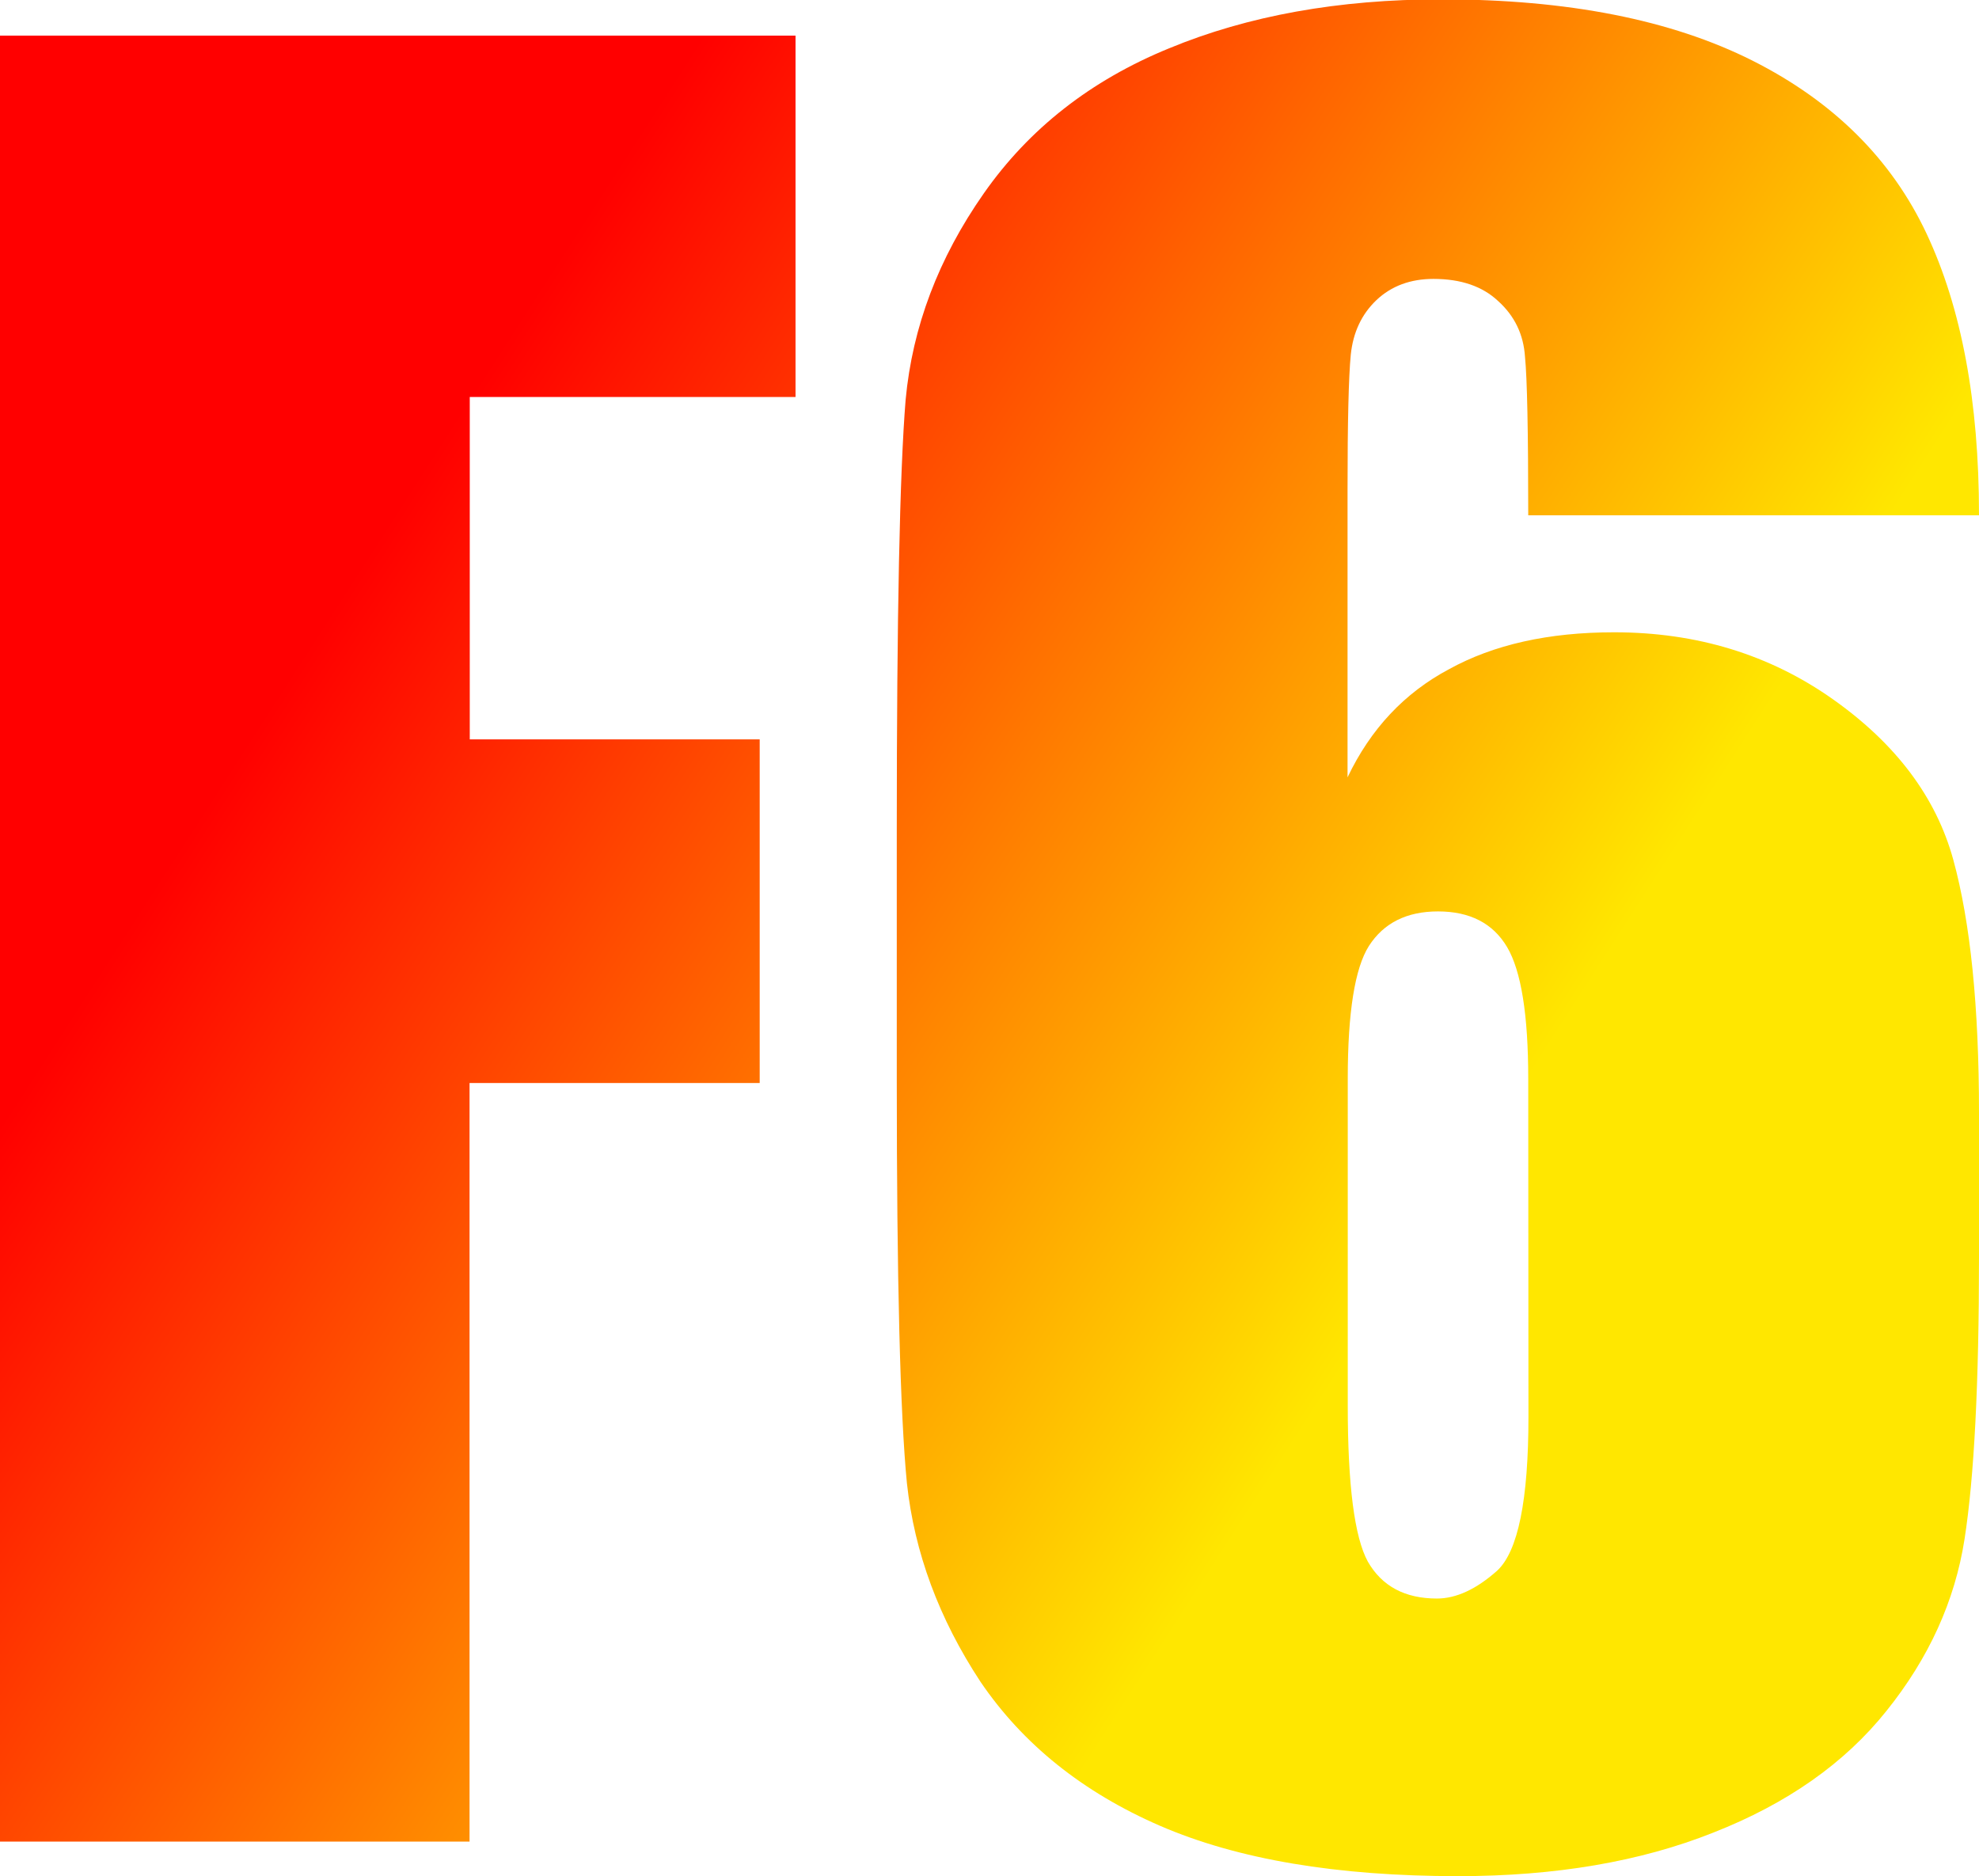
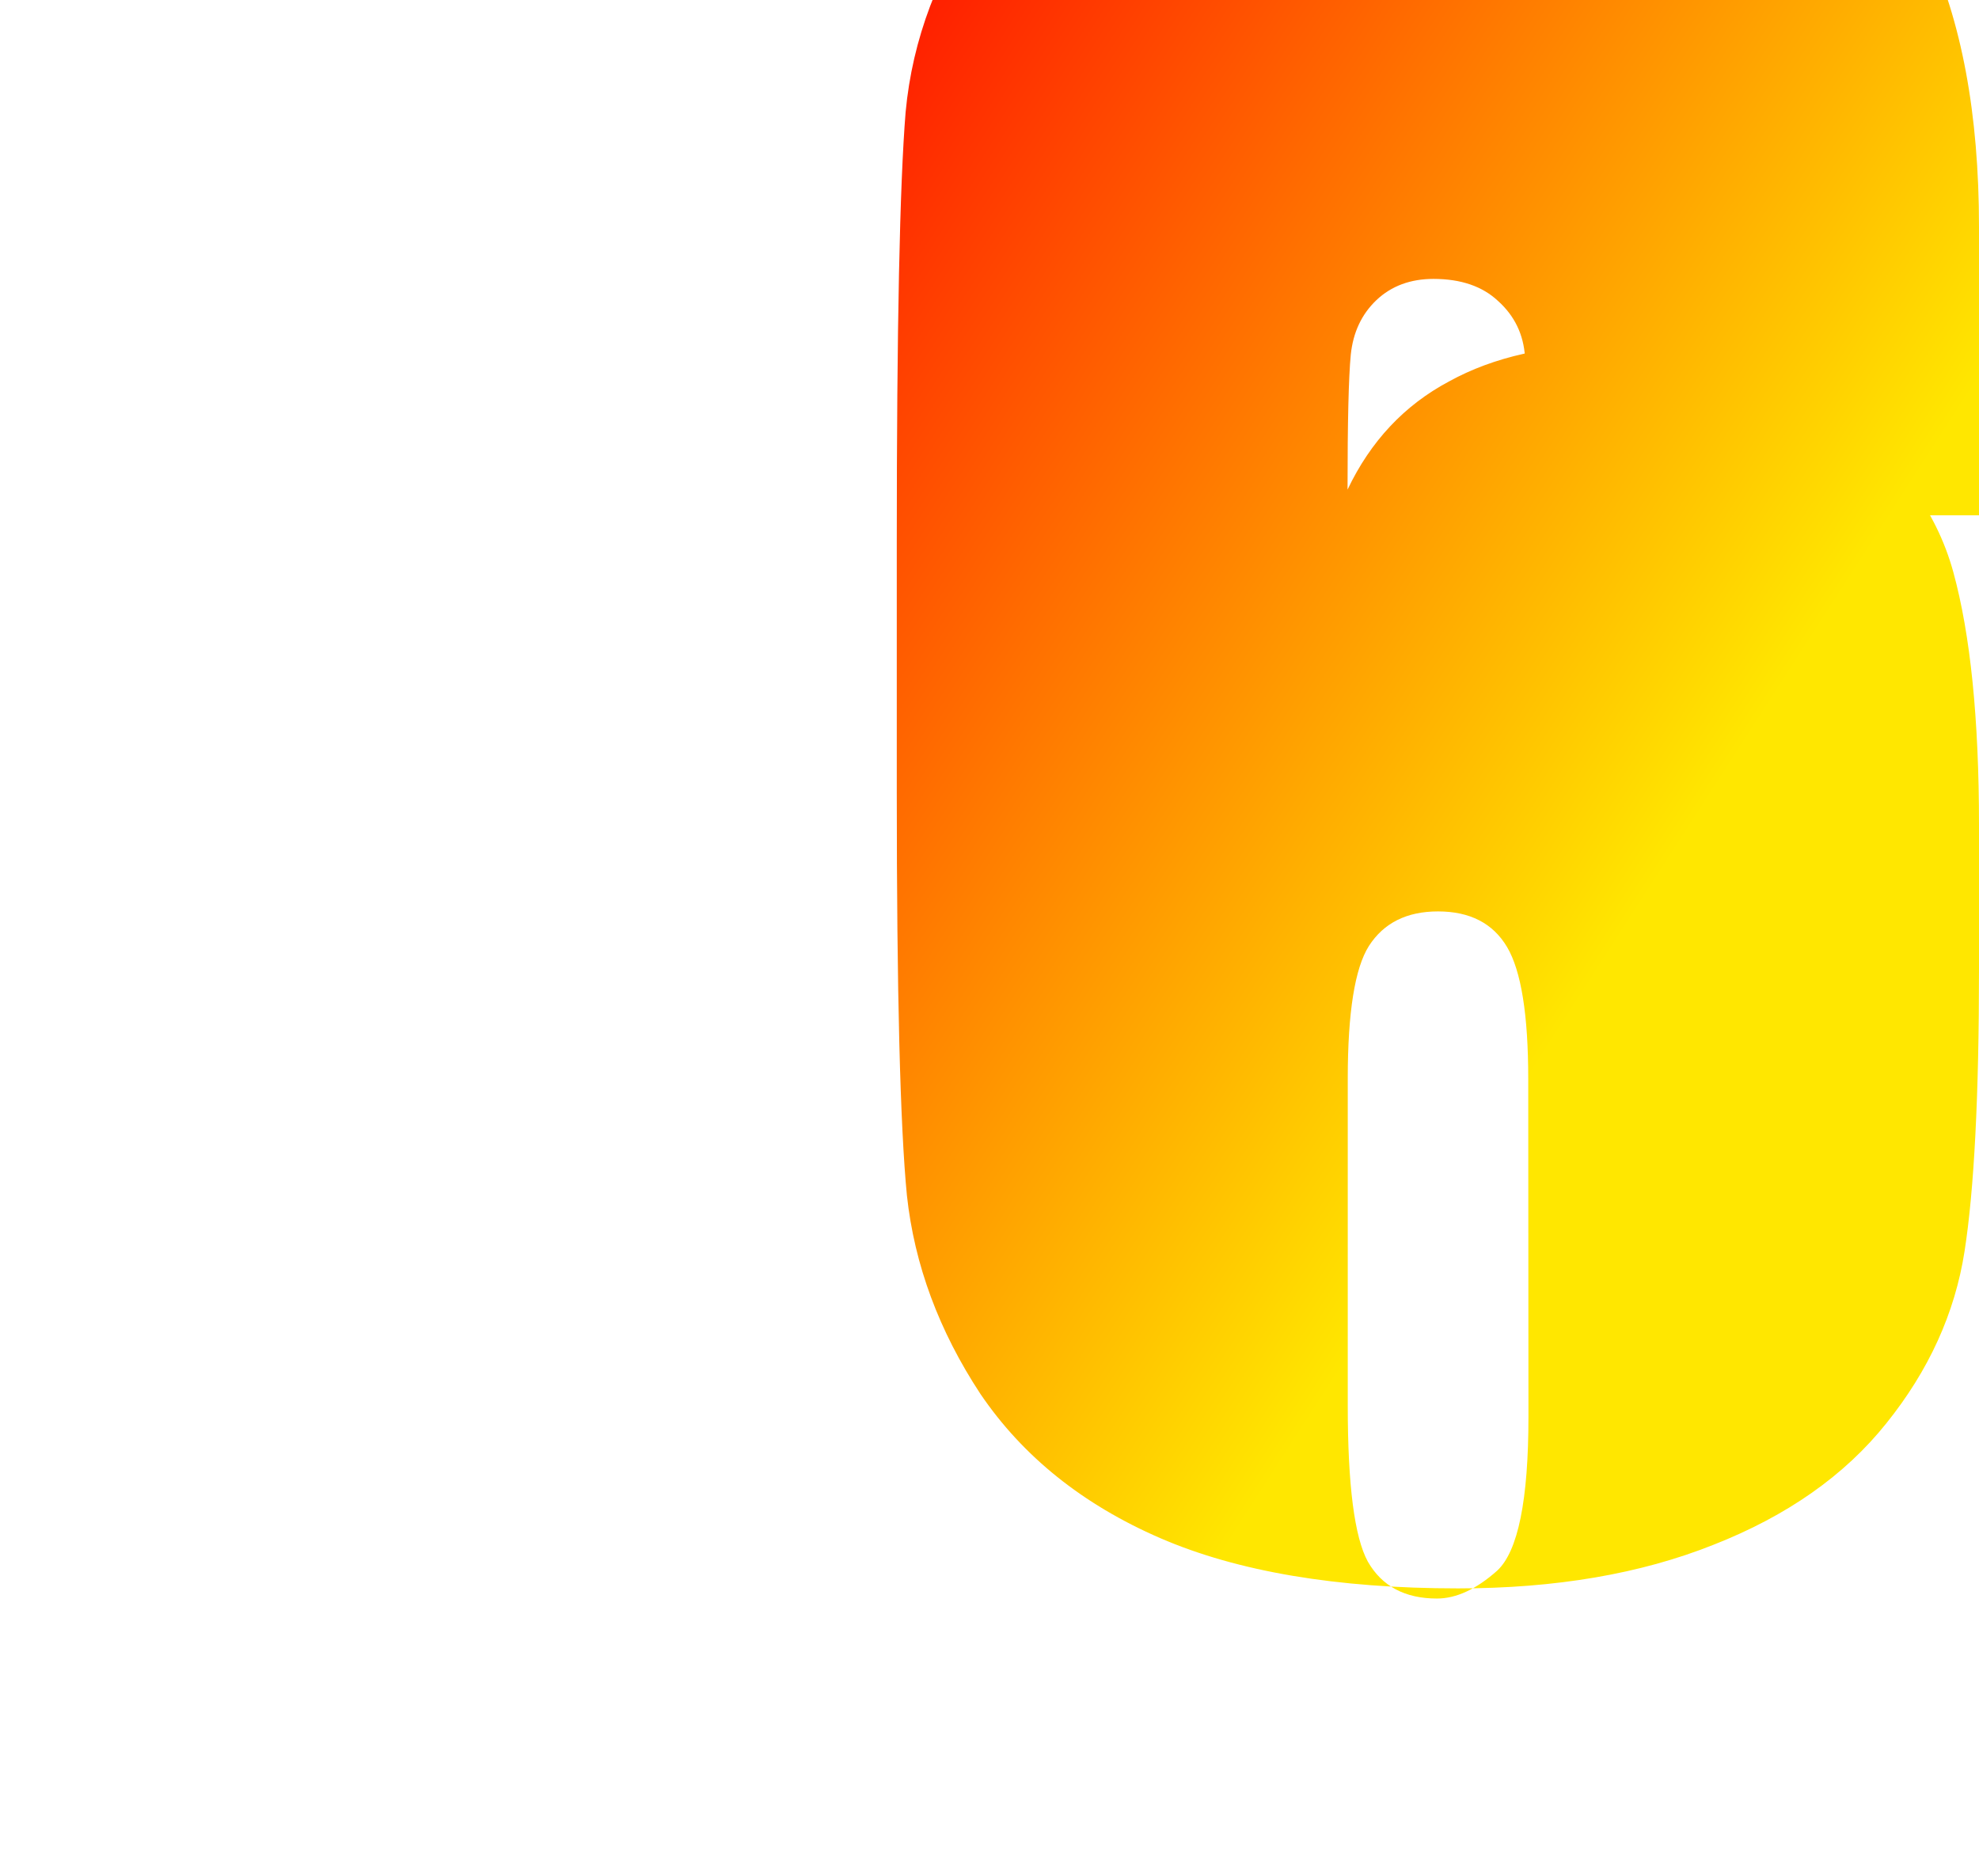
<svg xmlns="http://www.w3.org/2000/svg" xmlns:ns1="http://www.inkscape.org/namespaces/inkscape" xmlns:ns2="http://sodipodi.sourceforge.net/DTD/sodipodi-0.dtd" xmlns:xlink="http://www.w3.org/1999/xlink" width="9.167mm" height="8.692mm" viewBox="0 0 9.167 8.692" version="1.1" id="svg3742" ns1:version="0.92.3 (2405546, 2018-03-11)" ns2:docname="F6v2.svg">
  <defs id="defs3736">
    <linearGradient id="linearGradient4574" ns1:collect="always">
      <stop id="stop4578" offset="0" style="stop-color:#ff0000;stop-opacity:1" />
      <stop id="stop4580" offset="1" style="stop-color:#ffe700;stop-opacity:1" />
    </linearGradient>
    <linearGradient ns1:collect="always" xlink:href="#linearGradient4574" id="linearGradient4576" x1="46.295" y1="142.511" x2="51.2" y2="145.669" gradientUnits="userSpaceOnUse" />
    <linearGradient ns1:collect="always" xlink:href="#linearGradient4574" id="linearGradient23" gradientUnits="userSpaceOnUse" x1="46.295" y1="142.511" x2="51.2" y2="145.669" />
    <linearGradient ns1:collect="always" xlink:href="#linearGradient4574" id="linearGradient25" gradientUnits="userSpaceOnUse" x1="46.295" y1="142.511" x2="51.2" y2="145.669" />
  </defs>
  <ns2:namedview id="base" pagecolor="#ffffff" bordercolor="#666666" borderopacity="1.0" ns1:pageopacity="0.0" ns1:pageshadow="2" ns1:zoom="1.2025878" ns1:cx="28.823028" ns1:cy="-36.232043" ns1:document-units="mm" ns1:current-layer="text3746" showgrid="false" ns1:window-width="816" ns1:window-height="693" ns1:window-x="1976" ns1:window-y="273" ns1:window-maximized="0" />
  <g ns1:label="Laag 1" ns1:groupmode="layer" id="layer1" transform="translate(-44.12,-140.672)">
    <g aria-label="F6" style="font-style:normal;font-weight:normal;font-size:10.583px;line-height:125%;font-family:sans-serif;letter-spacing:0px;word-spacing:0px;fill:#000000;fill-opacity:1;stroke:none;stroke-width:0.265px;stroke-linecap:butt;stroke-linejoin:miter;stroke-opacity:1" id="text3746">
      <g id="g3755" style="opacity:1;fill:url(#linearGradient4576);fill-opacity:1">
-         <path id="path3748" style="font-style:normal;font-variant:normal;font-weight:normal;font-stretch:normal;font-family:Impact;-inkscape-font-specification:Impact;fill:url(#linearGradient23);fill-opacity:1;stroke-width:0.265px" d="m 44.12,140.837 h 3.685 v 1.674 h -1.509 v 1.586 H 47.639 v 1.592 h -1.344 v 3.514 h -2.176 z" ns1:connector-curvature="0" />
-         <path id="path3750" style="font-style:normal;font-variant:normal;font-weight:normal;font-stretch:normal;font-family:Impact;-inkscape-font-specification:Impact;fill:url(#linearGradient25);fill-opacity:1;stroke-width:0.265px" d="m 53.287,143.059 h -2.088 q 0,-0.584 -0.015,-0.734 -0.01,-0.155 -0.124,-0.258 -0.109,-0.103 -0.3,-0.103 -0.16,0 -0.264,0.098 -0.103,0.098 -0.119,0.253 -0.015,0.155 -0.015,0.625 v 1.333 q 0.16,-0.336 0.47,-0.501 0.31,-0.171 0.765,-0.171 0.574,0 1.013,0.31 0.439,0.31 0.558,0.744 0.119,0.434 0.119,1.173 v 0.667 q 0,0.878 -0.067,1.307 -0.067,0.429 -0.362,0.796 -0.289,0.362 -0.801,0.563 -0.506,0.202 -1.183,0.202 -0.842,0 -1.38,-0.233 -0.537,-0.233 -0.832,-0.667 -0.289,-0.439 -0.341,-0.92 -0.047,-0.481 -0.047,-1.866 v -1.158 q 0,-1.493 0.041,-1.995 0.047,-0.506 0.362,-0.956 0.315,-0.45 0.858,-0.672 0.548,-0.227 1.261,-0.227 0.878,0 1.442,0.284 0.563,0.284 0.806,0.801 0.243,0.517 0.243,1.302 z m -2.088,2.61 q 0,-0.444 -0.098,-0.61 -0.098,-0.165 -0.32,-0.165 -0.217,0 -0.32,0.16 -0.098,0.155 -0.098,0.615 v 1.514 q 0,0.553 0.093,0.723 0.098,0.171 0.32,0.171 0.134,0 0.279,-0.129 0.145,-0.134 0.145,-0.713 z" ns1:connector-curvature="0" />
+         <path id="path3750" style="font-style:normal;font-variant:normal;font-weight:normal;font-stretch:normal;font-family:Impact;-inkscape-font-specification:Impact;fill:url(#linearGradient25);fill-opacity:1;stroke-width:0.265px" d="m 53.287,143.059 h -2.088 q 0,-0.584 -0.015,-0.734 -0.01,-0.155 -0.124,-0.258 -0.109,-0.103 -0.3,-0.103 -0.16,0 -0.264,0.098 -0.103,0.098 -0.119,0.253 -0.015,0.155 -0.015,0.625 q 0.16,-0.336 0.47,-0.501 0.31,-0.171 0.765,-0.171 0.574,0 1.013,0.31 0.439,0.31 0.558,0.744 0.119,0.434 0.119,1.173 v 0.667 q 0,0.878 -0.067,1.307 -0.067,0.429 -0.362,0.796 -0.289,0.362 -0.801,0.563 -0.506,0.202 -1.183,0.202 -0.842,0 -1.38,-0.233 -0.537,-0.233 -0.832,-0.667 -0.289,-0.439 -0.341,-0.92 -0.047,-0.481 -0.047,-1.866 v -1.158 q 0,-1.493 0.041,-1.995 0.047,-0.506 0.362,-0.956 0.315,-0.45 0.858,-0.672 0.548,-0.227 1.261,-0.227 0.878,0 1.442,0.284 0.563,0.284 0.806,0.801 0.243,0.517 0.243,1.302 z m -2.088,2.61 q 0,-0.444 -0.098,-0.61 -0.098,-0.165 -0.32,-0.165 -0.217,0 -0.32,0.16 -0.098,0.155 -0.098,0.615 v 1.514 q 0,0.553 0.093,0.723 0.098,0.171 0.32,0.171 0.134,0 0.279,-0.129 0.145,-0.134 0.145,-0.713 z" ns1:connector-curvature="0" />
      </g>
    </g>
  </g>
</svg>